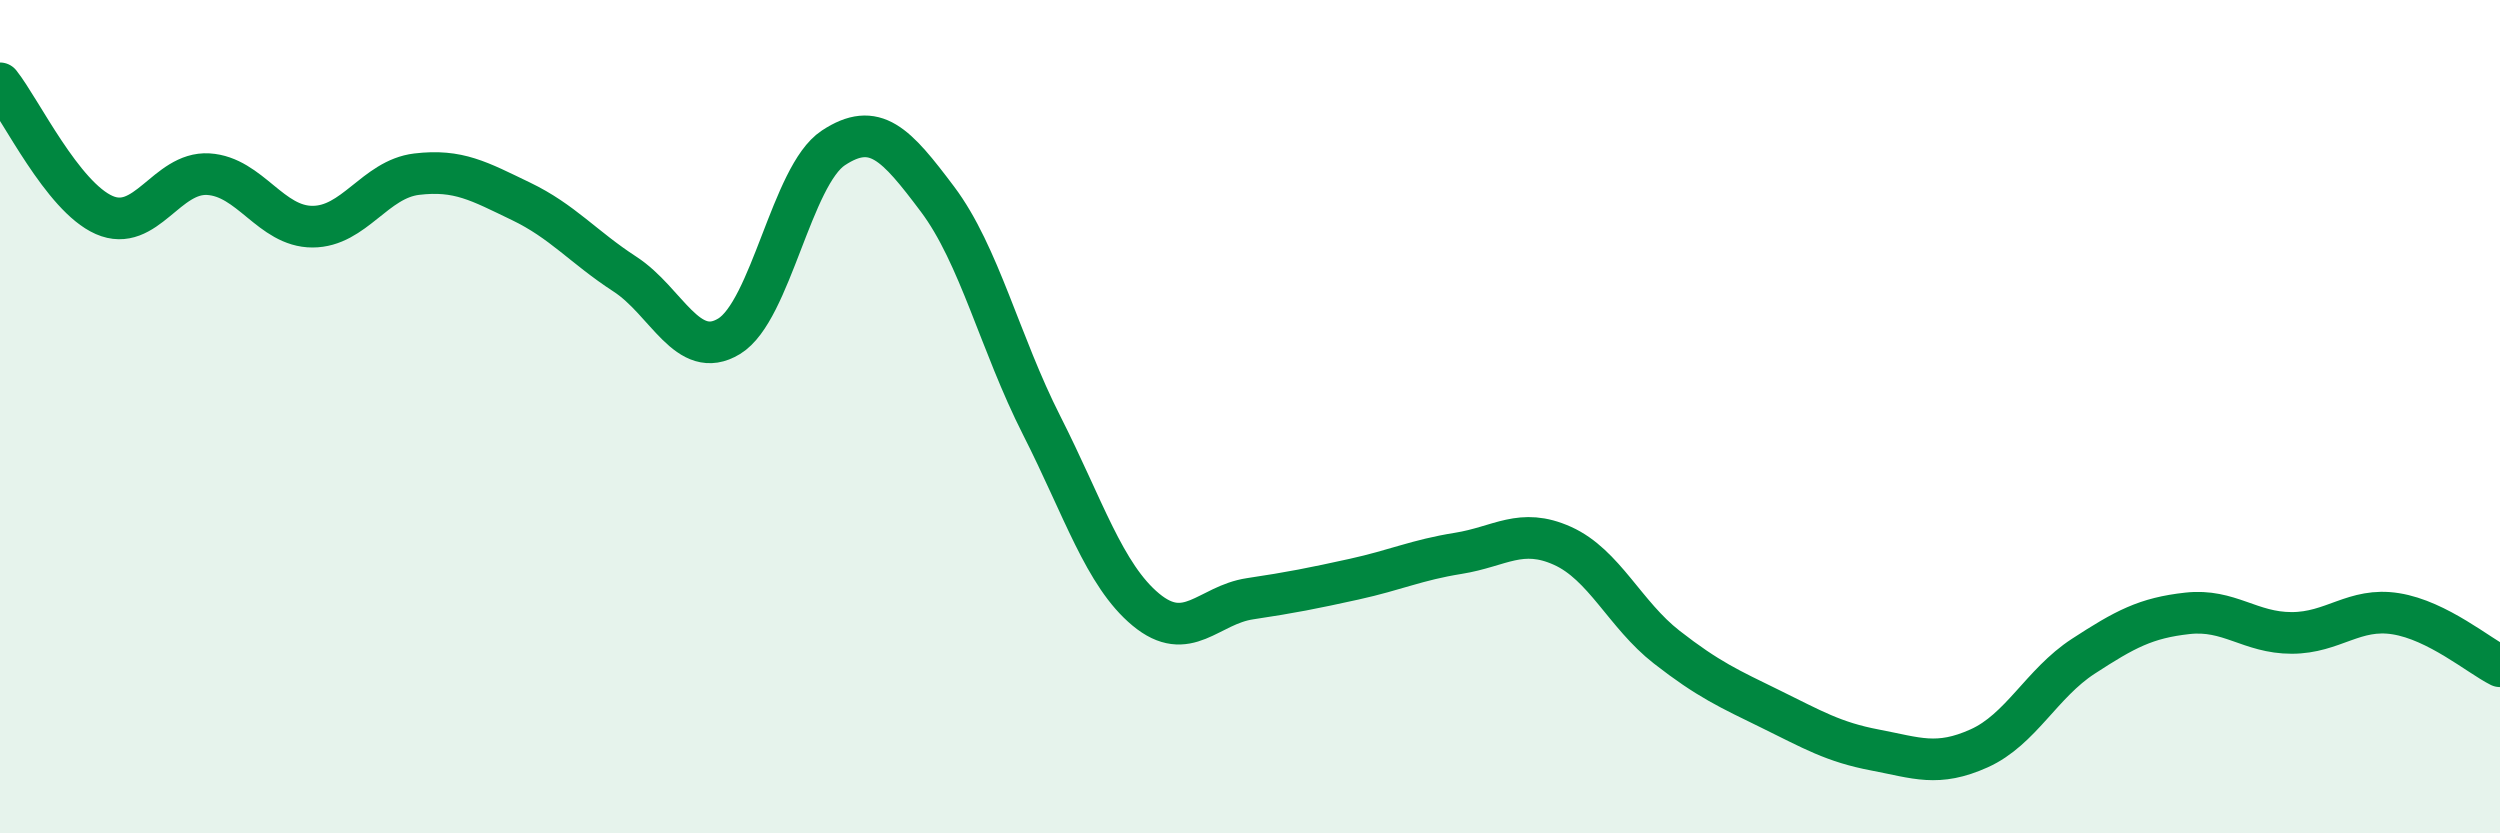
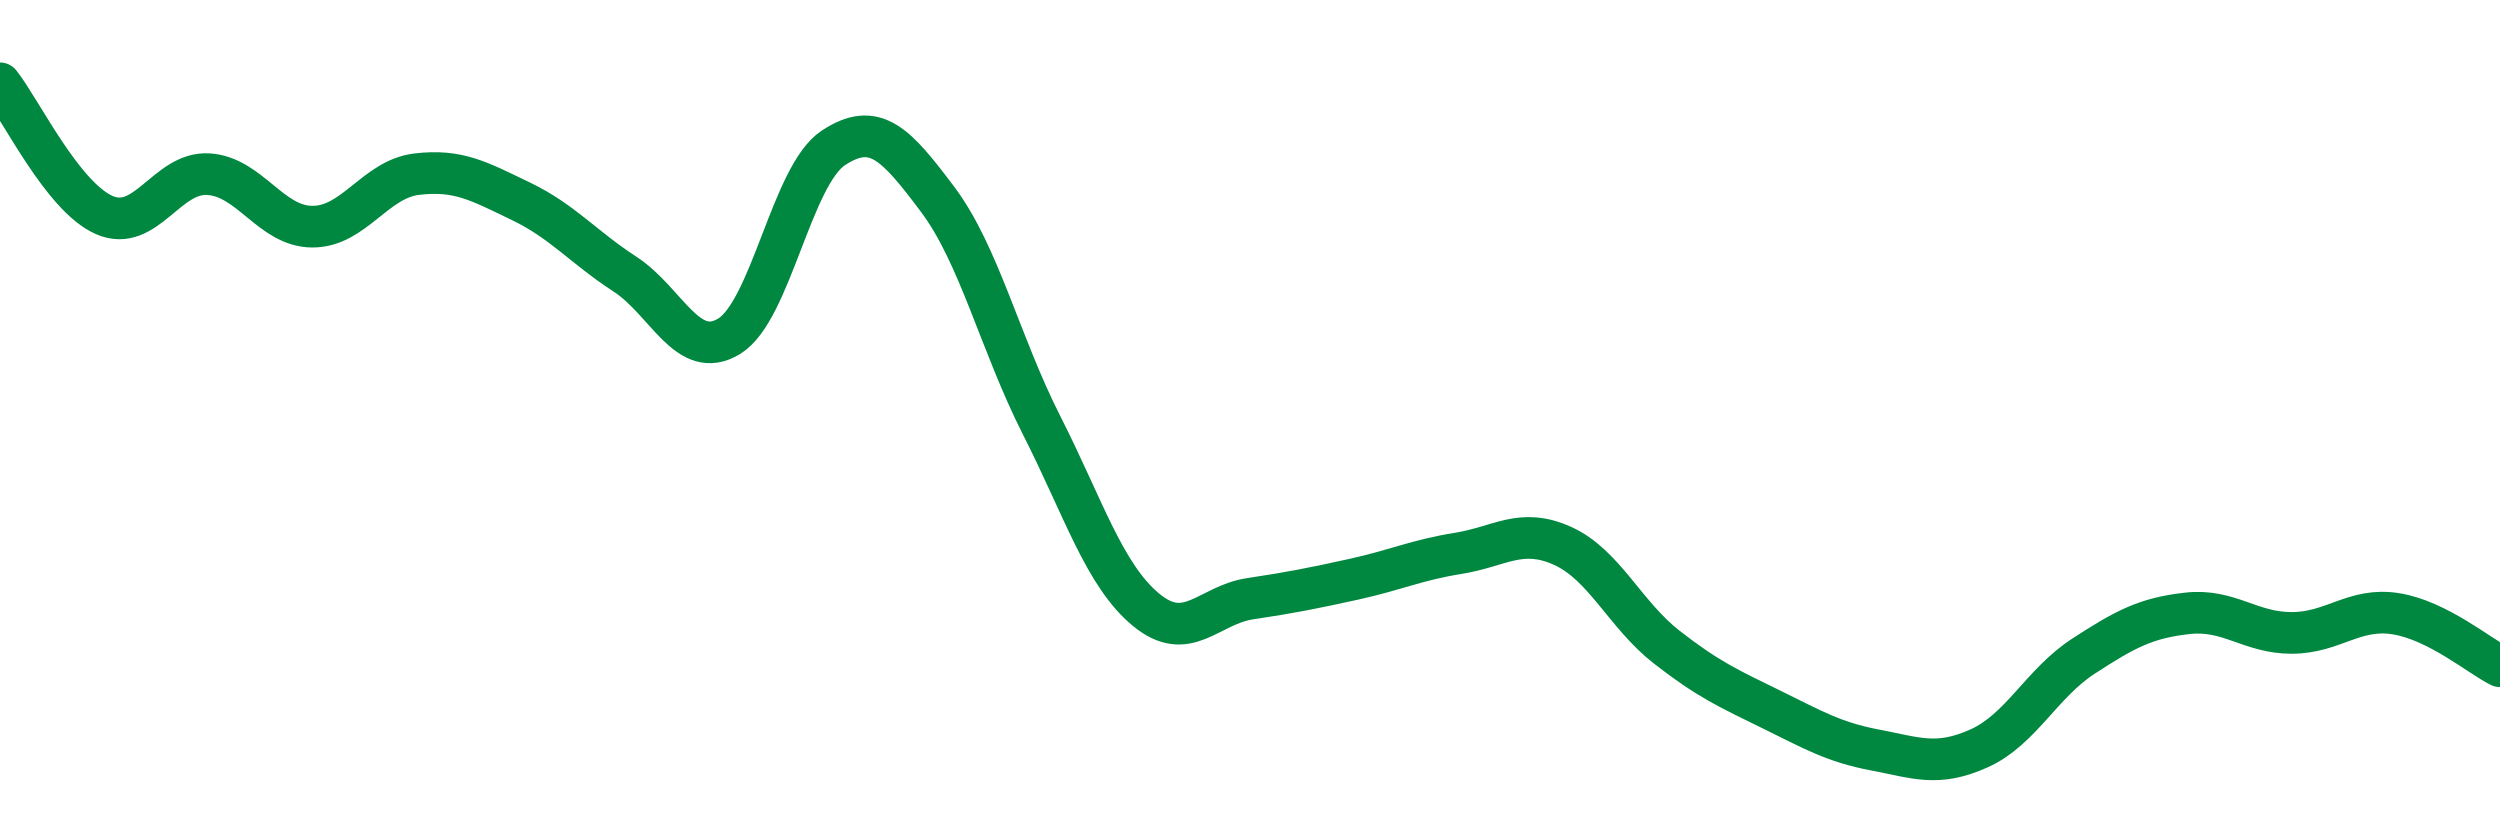
<svg xmlns="http://www.w3.org/2000/svg" width="60" height="20" viewBox="0 0 60 20">
-   <path d="M 0,2 C 0.5,2.63 1.5,4.72 2.5,5.16 C 3.5,5.6 4,4.12 5,4.18 C 6,4.24 6.5,5.44 7.5,5.44 C 8.5,5.44 9,4.3 10,4.18 C 11,4.06 11.5,4.35 12.5,4.83 C 13.5,5.31 14,5.93 15,6.58 C 16,7.23 16.5,8.68 17.5,8.07 C 18.5,7.46 19,4.21 20,3.55 C 21,2.89 21.5,3.45 22.5,4.78 C 23.5,6.11 24,8.24 25,10.21 C 26,12.18 26.5,13.8 27.5,14.63 C 28.5,15.46 29,14.52 30,14.37 C 31,14.22 31.5,14.12 32.5,13.9 C 33.5,13.68 34,13.44 35,13.28 C 36,13.12 36.5,12.65 37.5,13.1 C 38.5,13.55 39,14.75 40,15.53 C 41,16.31 41.5,16.53 42.5,17.02 C 43.5,17.51 44,17.81 45,18 C 46,18.19 46.5,18.41 47.5,17.96 C 48.5,17.51 49,16.4 50,15.75 C 51,15.1 51.5,14.83 52.5,14.72 C 53.5,14.61 54,15.19 55,15.19 C 56,15.19 56.5,14.57 57.5,14.73 C 58.5,14.89 59.5,15.74 60,15.99L60 20L0 20Z" fill="#008740" opacity="0.1" stroke-linecap="round" stroke-linejoin="round" />
  <path d="M 0,2 C 0.5,2.63 1.5,4.72 2.5,5.16 C 3.5,5.6 4,4.12 5,4.18 C 6,4.24 6.5,5.44 7.5,5.44 C 8.5,5.44 9,4.3 10,4.18 C 11,4.06 11.5,4.35 12.5,4.83 C 13.5,5.31 14,5.93 15,6.58 C 16,7.23 16.5,8.68 17.5,8.07 C 18.5,7.46 19,4.21 20,3.55 C 21,2.89 21.5,3.45 22.5,4.78 C 23.5,6.11 24,8.24 25,10.21 C 26,12.18 26.5,13.8 27.5,14.63 C 28.5,15.46 29,14.52 30,14.37 C 31,14.22 31.5,14.12 32.5,13.9 C 33.5,13.68 34,13.44 35,13.28 C 36,13.12 36.5,12.65 37.5,13.1 C 38.5,13.55 39,14.75 40,15.53 C 41,16.31 41.5,16.53 42.5,17.02 C 43.5,17.51 44,17.81 45,18 C 46,18.19 46.5,18.41 47.5,17.96 C 48.5,17.51 49,16.4 50,15.75 C 51,15.1 51.5,14.83 52.5,14.72 C 53.5,14.61 54,15.19 55,15.19 C 56,15.19 56.5,14.57 57.5,14.73 C 58.5,14.89 59.5,15.74 60,15.99" stroke="#008740" stroke-width="1" fill="none" stroke-linecap="round" stroke-linejoin="round" />
</svg>